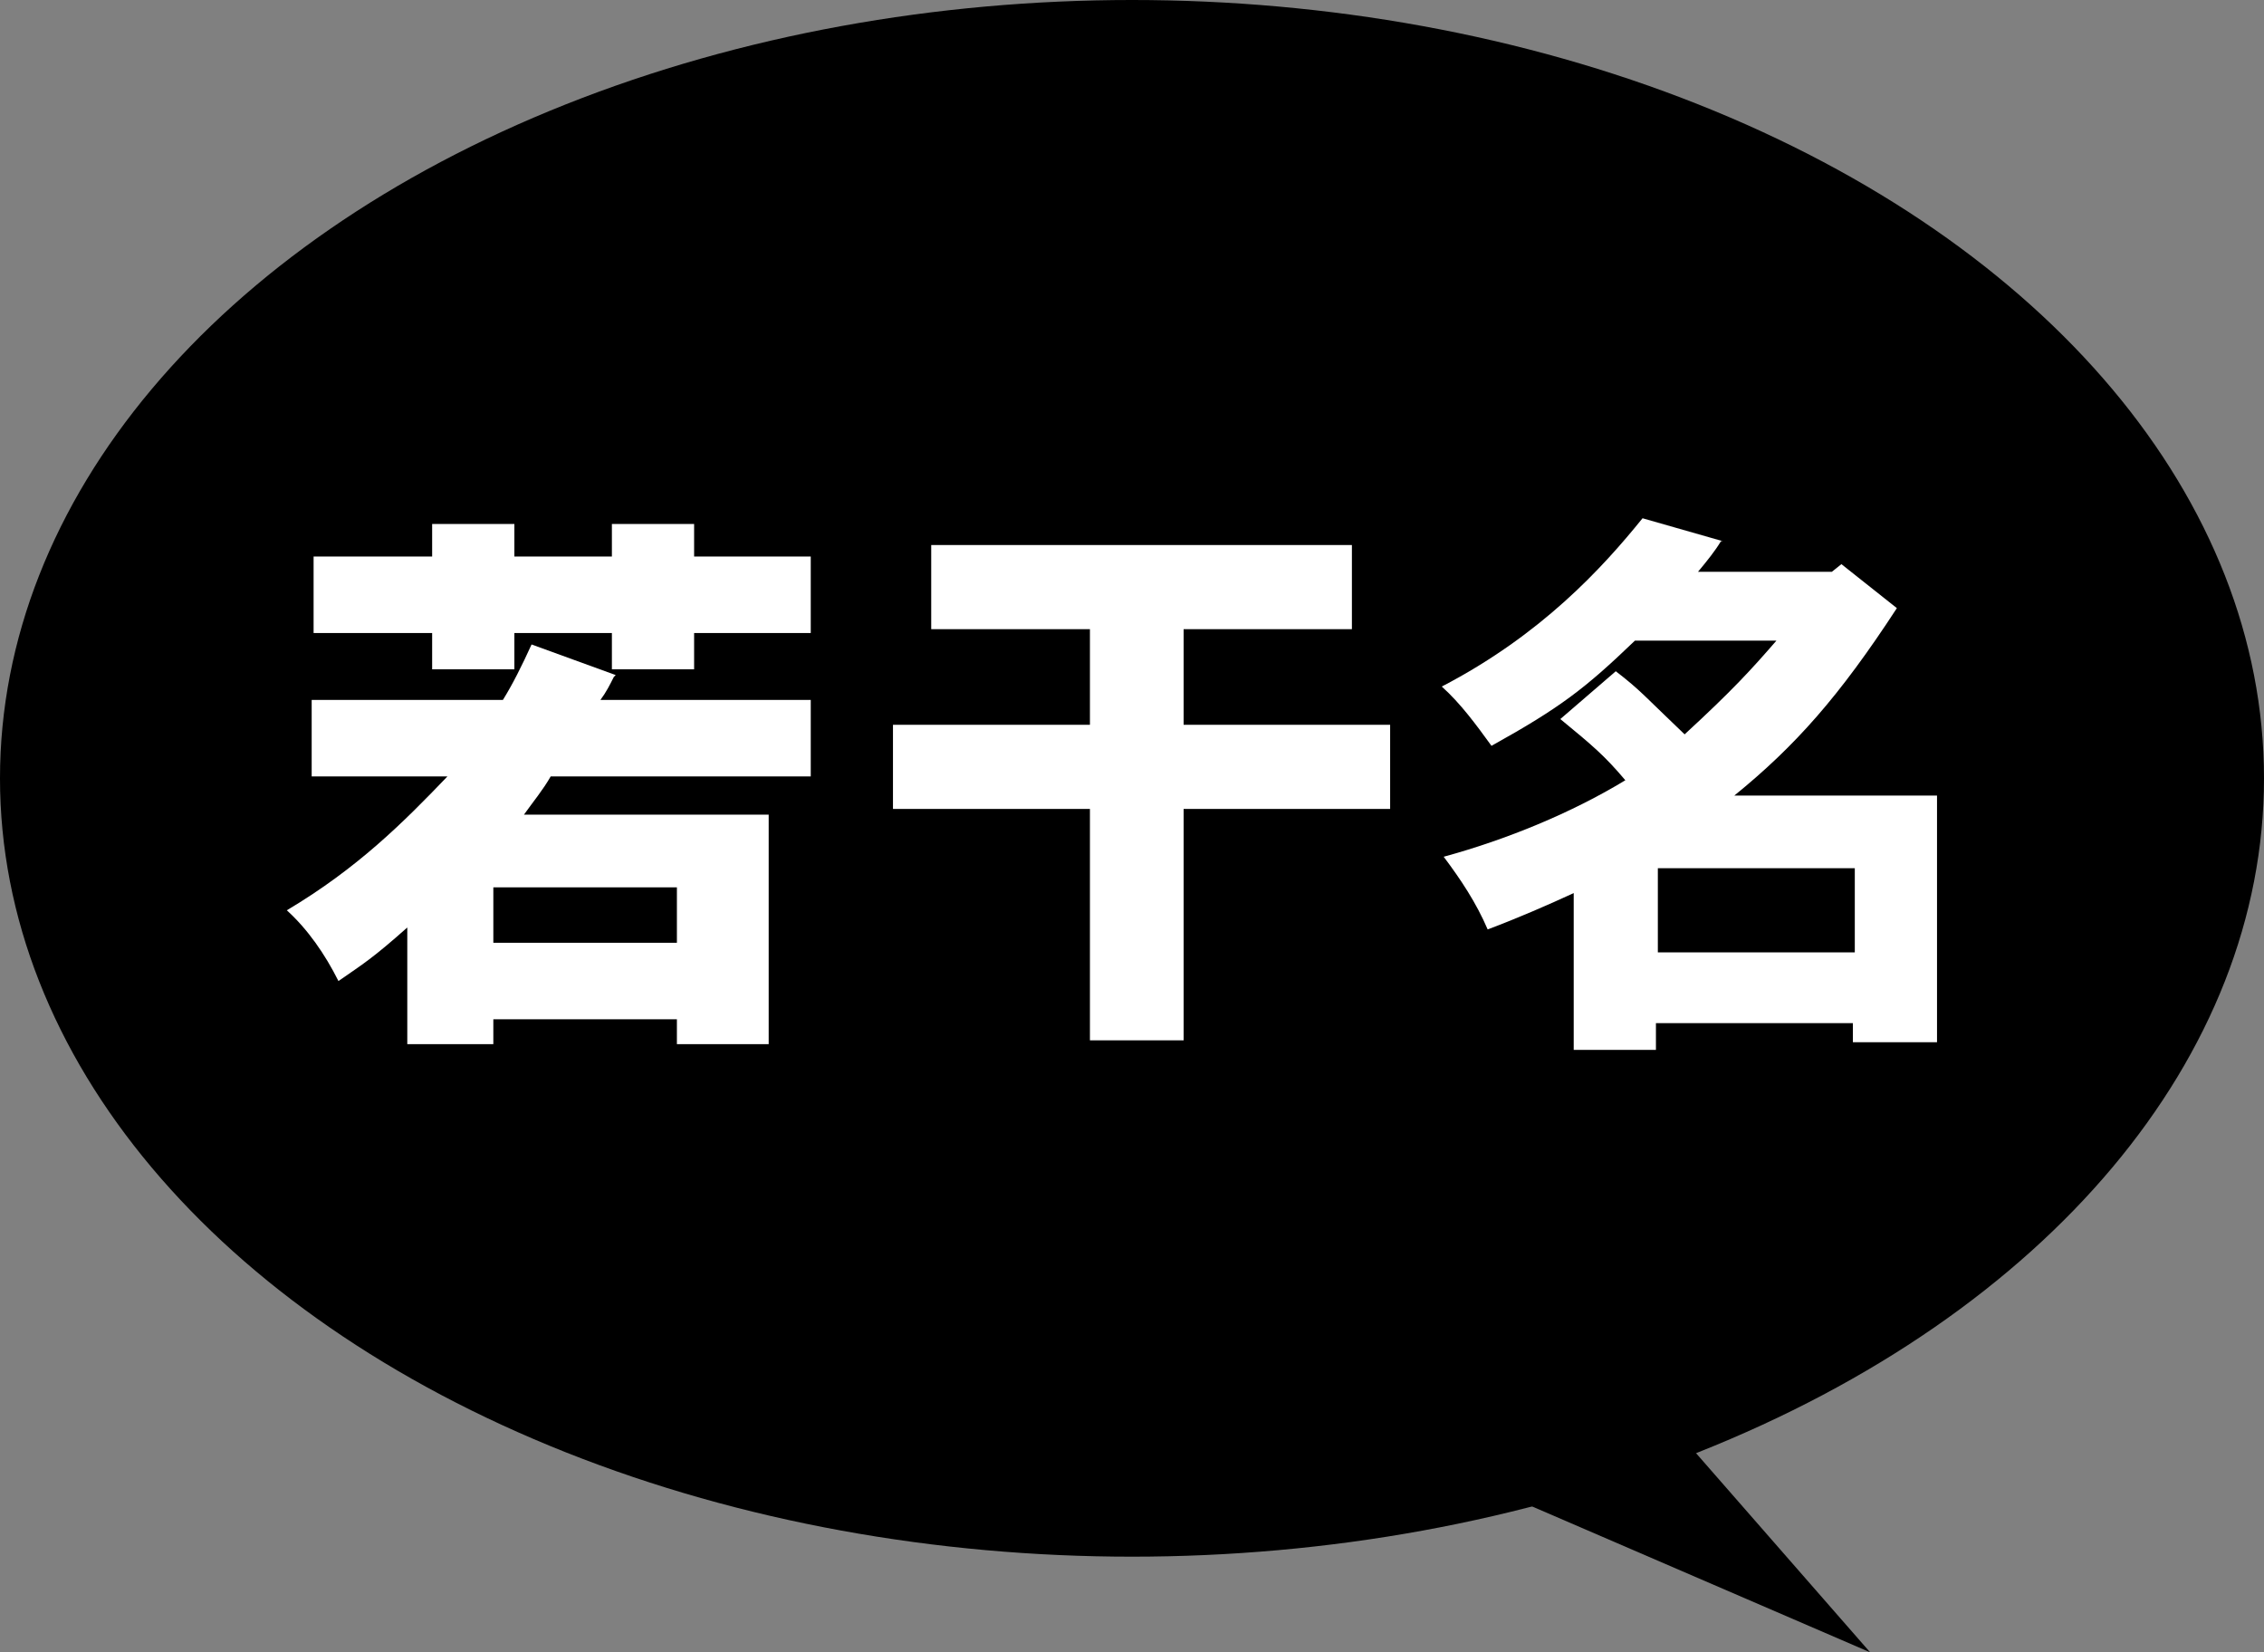
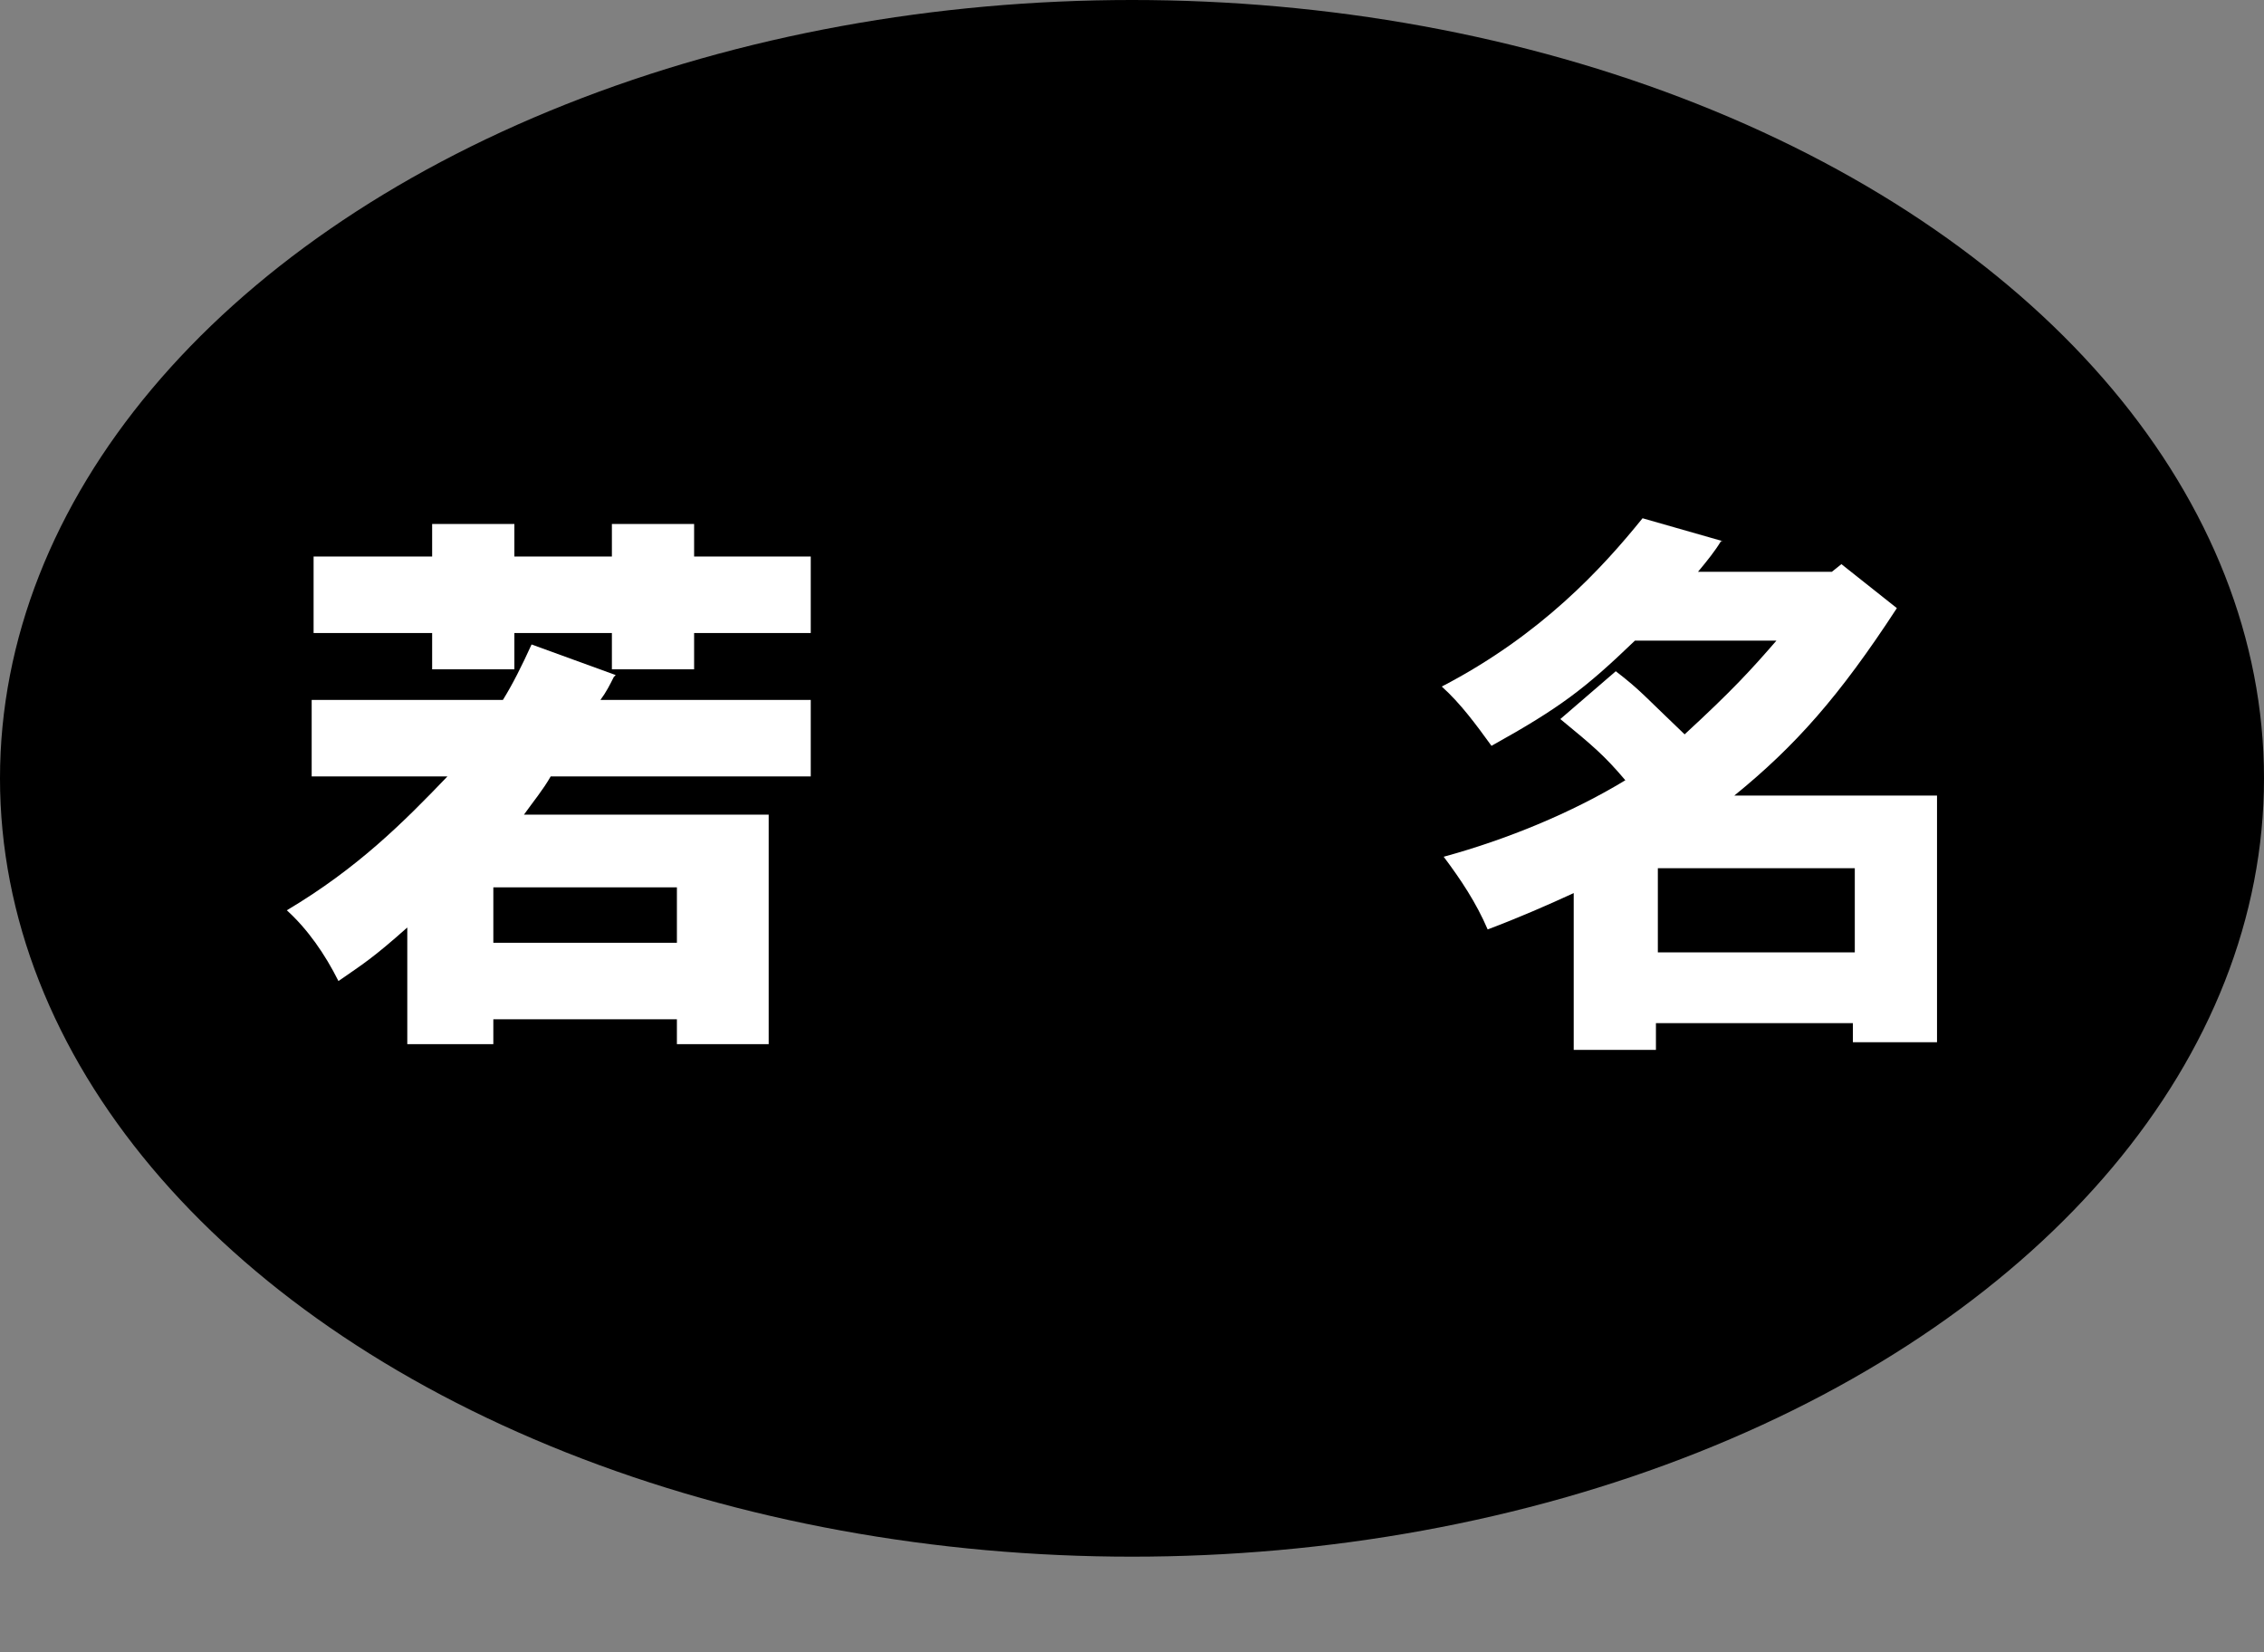
<svg xmlns="http://www.w3.org/2000/svg" id="_レイヤー_1" data-name="レイヤー_1" version="1.1" viewBox="0 0 118.4 86.4">
  <rect x="0" y="0" width="118.4" height="86.4" fill="#808080" stroke="none" />
  <defs>
    <style>
      .st0 {
        fill: #fff;
      }
    </style>
  </defs>
  <g>
    <ellipse cx="59.2" cy="40.7" rx="59.2" ry="40.7" />
-     <polygon points="83.9 70.5 97.8 86.4 67.9 73.5 83.9 70.5" />
  </g>
  <g>
    <path class="st0" d="M32.1,35.4c-.2.4-.4.8-.7,1.2h11v4h-13.6c-.4.7-.9,1.3-1.4,2h12.8v12h-4.8v-1.3h-9.6v1.3h-4.5v-6.1c-1.8,1.6-2.3,1.9-3.6,2.8-.7-1.4-1.6-2.7-2.7-3.7,3.7-2.2,6.1-4.6,8.4-7h-7.1v-4h10c.5-.8,1-1.8,1.5-2.9l4.4,1.6ZM26.9,27.4v1.7h5.1v-1.7h4.3v1.7h6.1v4h-6.1v1.9h-4.3v-1.9h-5.1v1.9h-4.3v-1.9h-6.2v-4h6.2v-1.7h4.3ZM25.8,46.4v2.9h9.6v-2.9h-9.6Z" />
-     <path class="st0" d="M70.7,28.5v4.4h-8.8v5h10.8v4.4h-10.8v12.1h-4.9v-12.1h-10.3v-4.4h10.3v-5h-8.3v-4.4h22.1Z" />
    <path class="st0" d="M90,28.3c-.3.5-.7,1-1.2,1.6h7l.5-.4,2.9,2.3c-3,4.6-5.3,7.2-8.5,9.8h10.6v12.9h-4.4v-1h-10.3v1.4h-4.3v-8.2c-1.3.6-2.9,1.3-4.5,1.9-.6-1.4-1.4-2.6-2.3-3.8,3.3-.9,6.7-2.3,9.5-4-1.1-1.3-1.7-1.8-3.4-3.2l2.9-2.5c1.3,1,1.5,1.3,3.6,3.3,2.5-2.3,3.5-3.4,4.8-4.9h-7.4c-2.6,2.5-3.9,3.5-7.5,5.5-.8-1.1-1.6-2.2-2.6-3.1,5.2-2.7,8.4-6.2,10.5-8.8l4.2,1.2ZM86.7,49.8h10.3v-4.4h-10.3v4.4Z" />
  </g>
</svg>